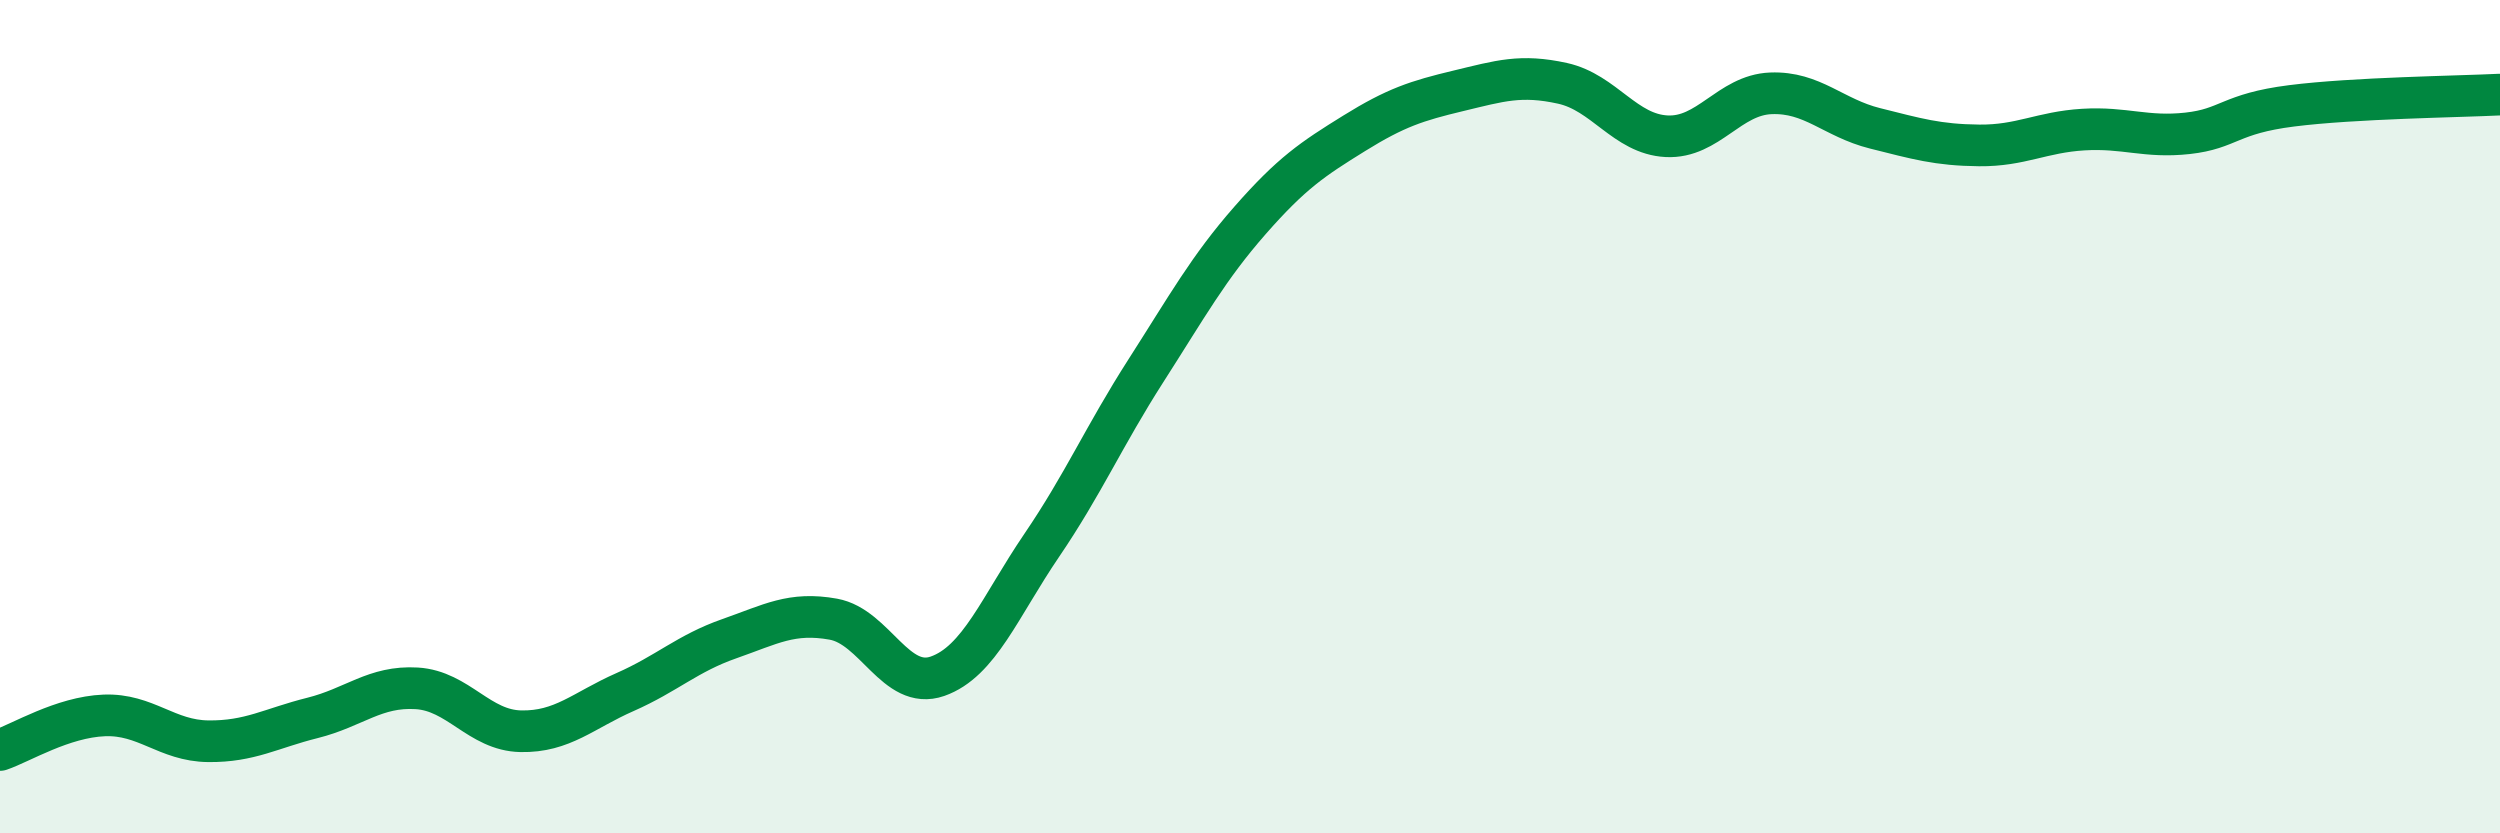
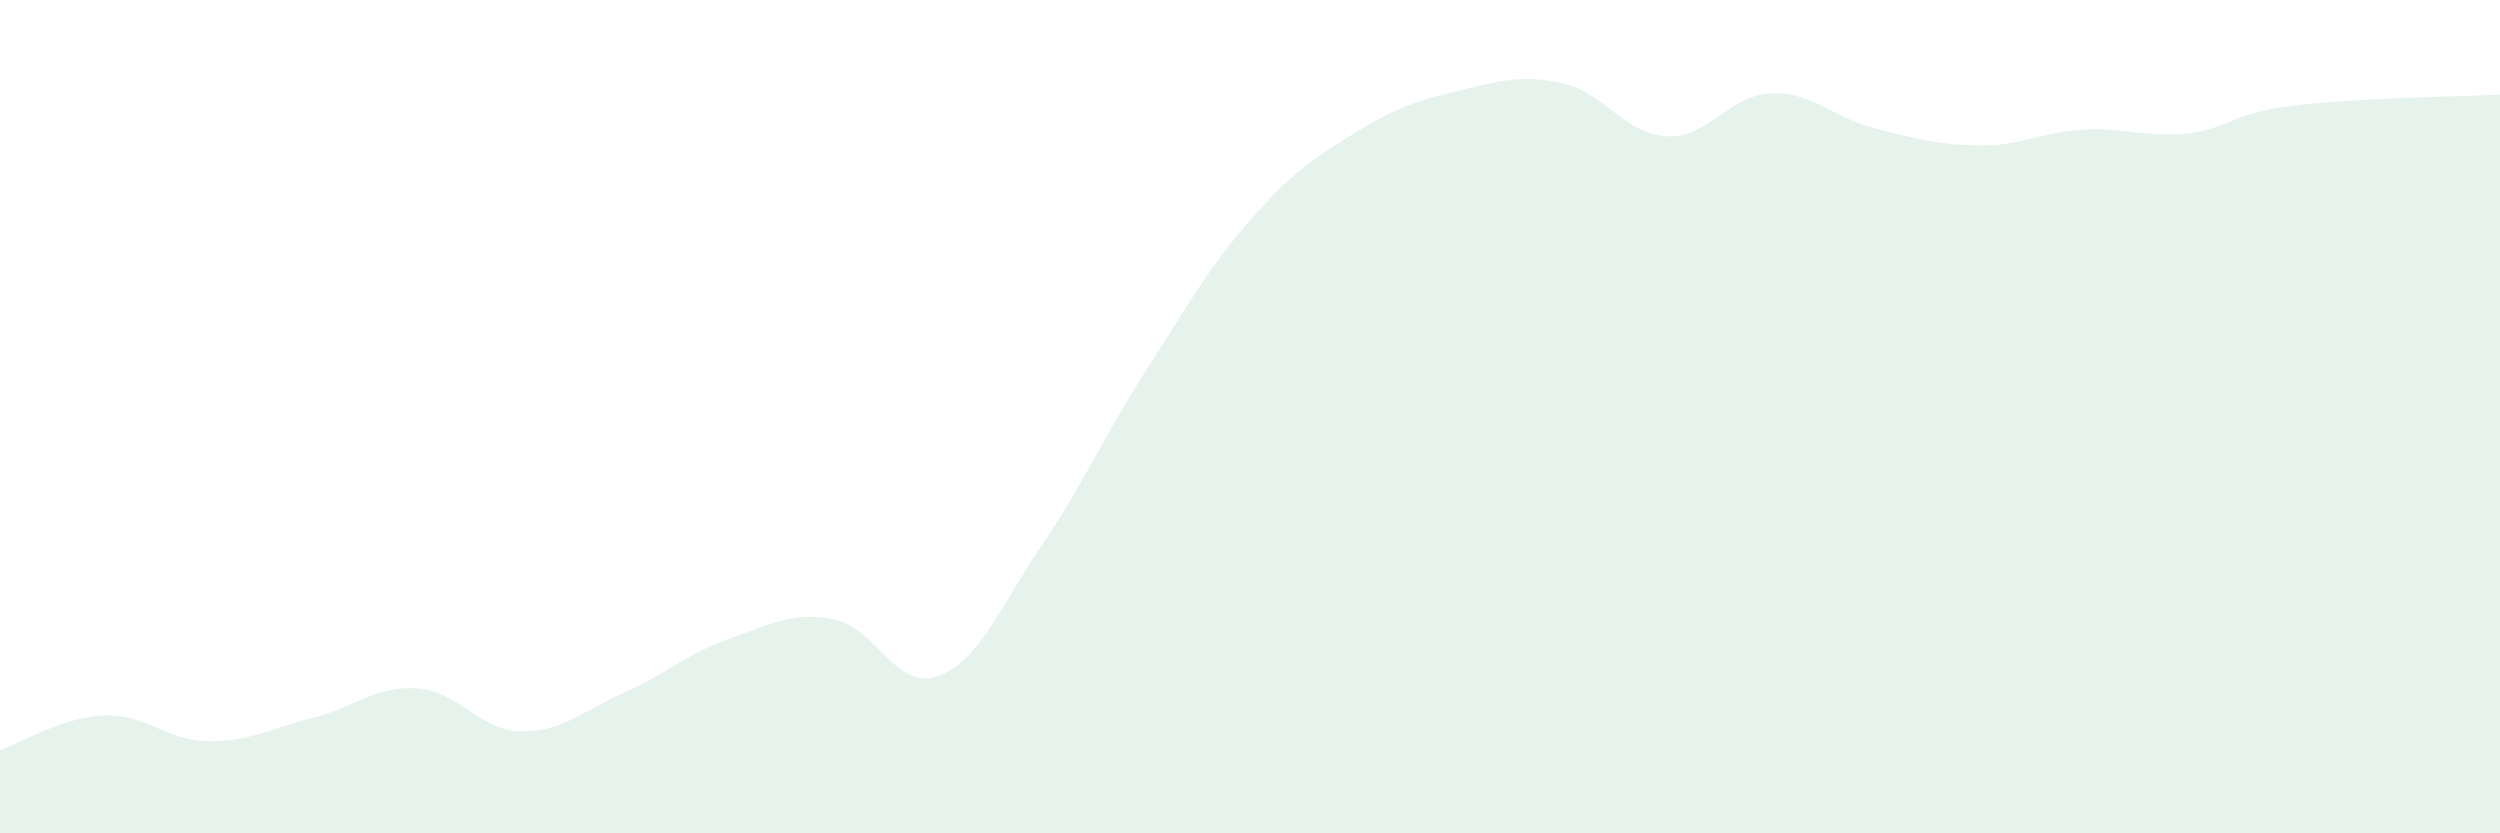
<svg xmlns="http://www.w3.org/2000/svg" width="60" height="20" viewBox="0 0 60 20">
  <path d="M 0,18 C 0.5,17.83 1.5,17.21 2.5,17.17 C 3.5,17.13 4,17.78 5,17.79 C 6,17.8 6.5,17.48 7.5,17.23 C 8.5,16.98 9,16.46 10,16.52 C 11,16.58 11.5,17.53 12.5,17.55 C 13.5,17.57 14,17.05 15,16.61 C 16,16.17 16.5,15.68 17.5,15.33 C 18.5,14.98 19,14.68 20,14.86 C 21,15.04 21.5,16.58 22.5,16.23 C 23.5,15.88 24,14.56 25,13.09 C 26,11.62 26.5,10.46 27.5,8.9 C 28.5,7.34 29,6.43 30,5.29 C 31,4.15 31.5,3.82 32.5,3.2 C 33.5,2.58 34,2.42 35,2.18 C 36,1.94 36.5,1.78 37.5,2 C 38.5,2.22 39,3.22 40,3.27 C 41,3.32 41.5,2.28 42.5,2.24 C 43.5,2.2 44,2.83 45,3.08 C 46,3.33 46.5,3.48 47.5,3.49 C 48.5,3.5 49,3.17 50,3.11 C 51,3.05 51.5,3.31 52.5,3.2 C 53.5,3.09 53.5,2.73 55,2.54 C 56.5,2.35 59,2.32 60,2.27L60 20L0 20Z" fill="#008740" opacity="0.1" stroke-linecap="round" stroke-linejoin="round" />
-   <path d="M 0,18 C 0.5,17.83 1.5,17.21 2.5,17.17 C 3.5,17.13 4,17.78 5,17.79 C 6,17.8 6.5,17.48 7.5,17.23 C 8.5,16.98 9,16.46 10,16.52 C 11,16.58 11.5,17.53 12.5,17.55 C 13.5,17.57 14,17.05 15,16.61 C 16,16.17 16.5,15.68 17.5,15.33 C 18.5,14.98 19,14.68 20,14.86 C 21,15.04 21.5,16.58 22.5,16.23 C 23.5,15.88 24,14.56 25,13.09 C 26,11.62 26.5,10.46 27.5,8.9 C 28.5,7.34 29,6.43 30,5.29 C 31,4.15 31.5,3.82 32.5,3.2 C 33.5,2.58 34,2.42 35,2.18 C 36,1.94 36.5,1.78 37.5,2 C 38.5,2.22 39,3.22 40,3.27 C 41,3.32 41.5,2.28 42.5,2.24 C 43.5,2.2 44,2.83 45,3.08 C 46,3.33 46.5,3.48 47.5,3.49 C 48.5,3.5 49,3.17 50,3.11 C 51,3.05 51.5,3.31 52.5,3.2 C 53.5,3.09 53.5,2.73 55,2.54 C 56.5,2.35 59,2.32 60,2.27" stroke="#008740" stroke-width="1" fill="none" stroke-linecap="round" stroke-linejoin="round" />
</svg>